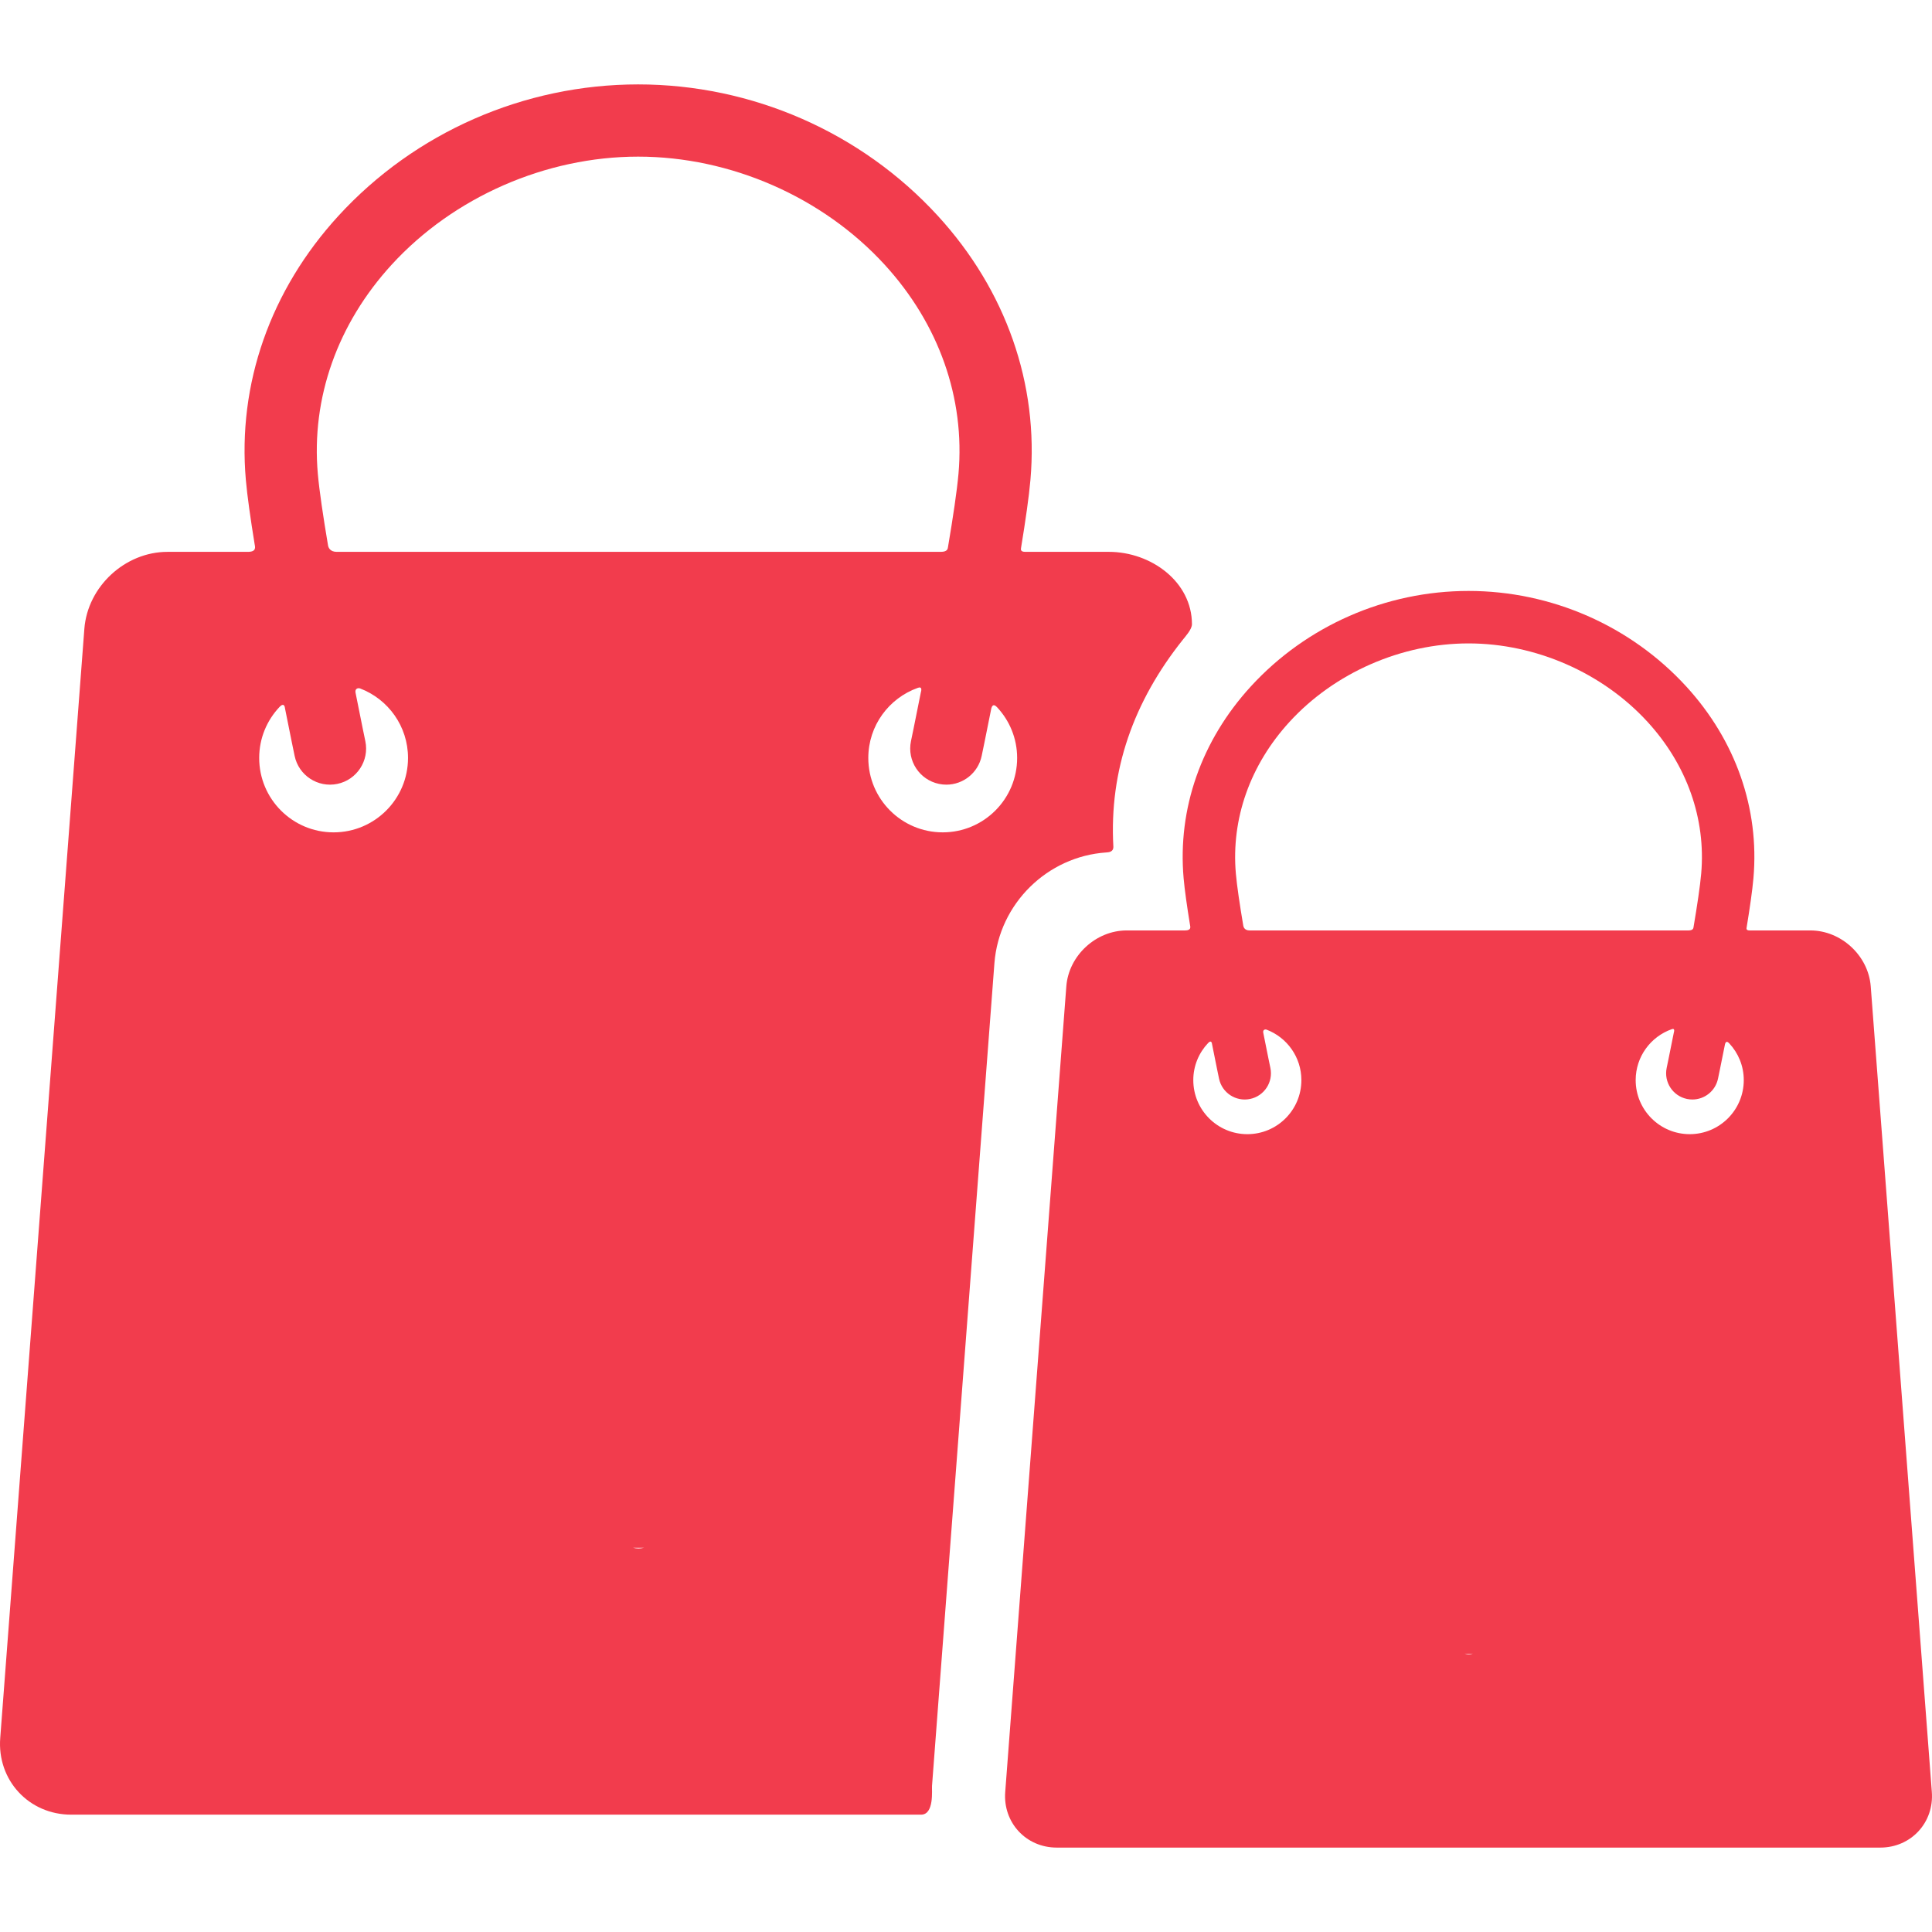
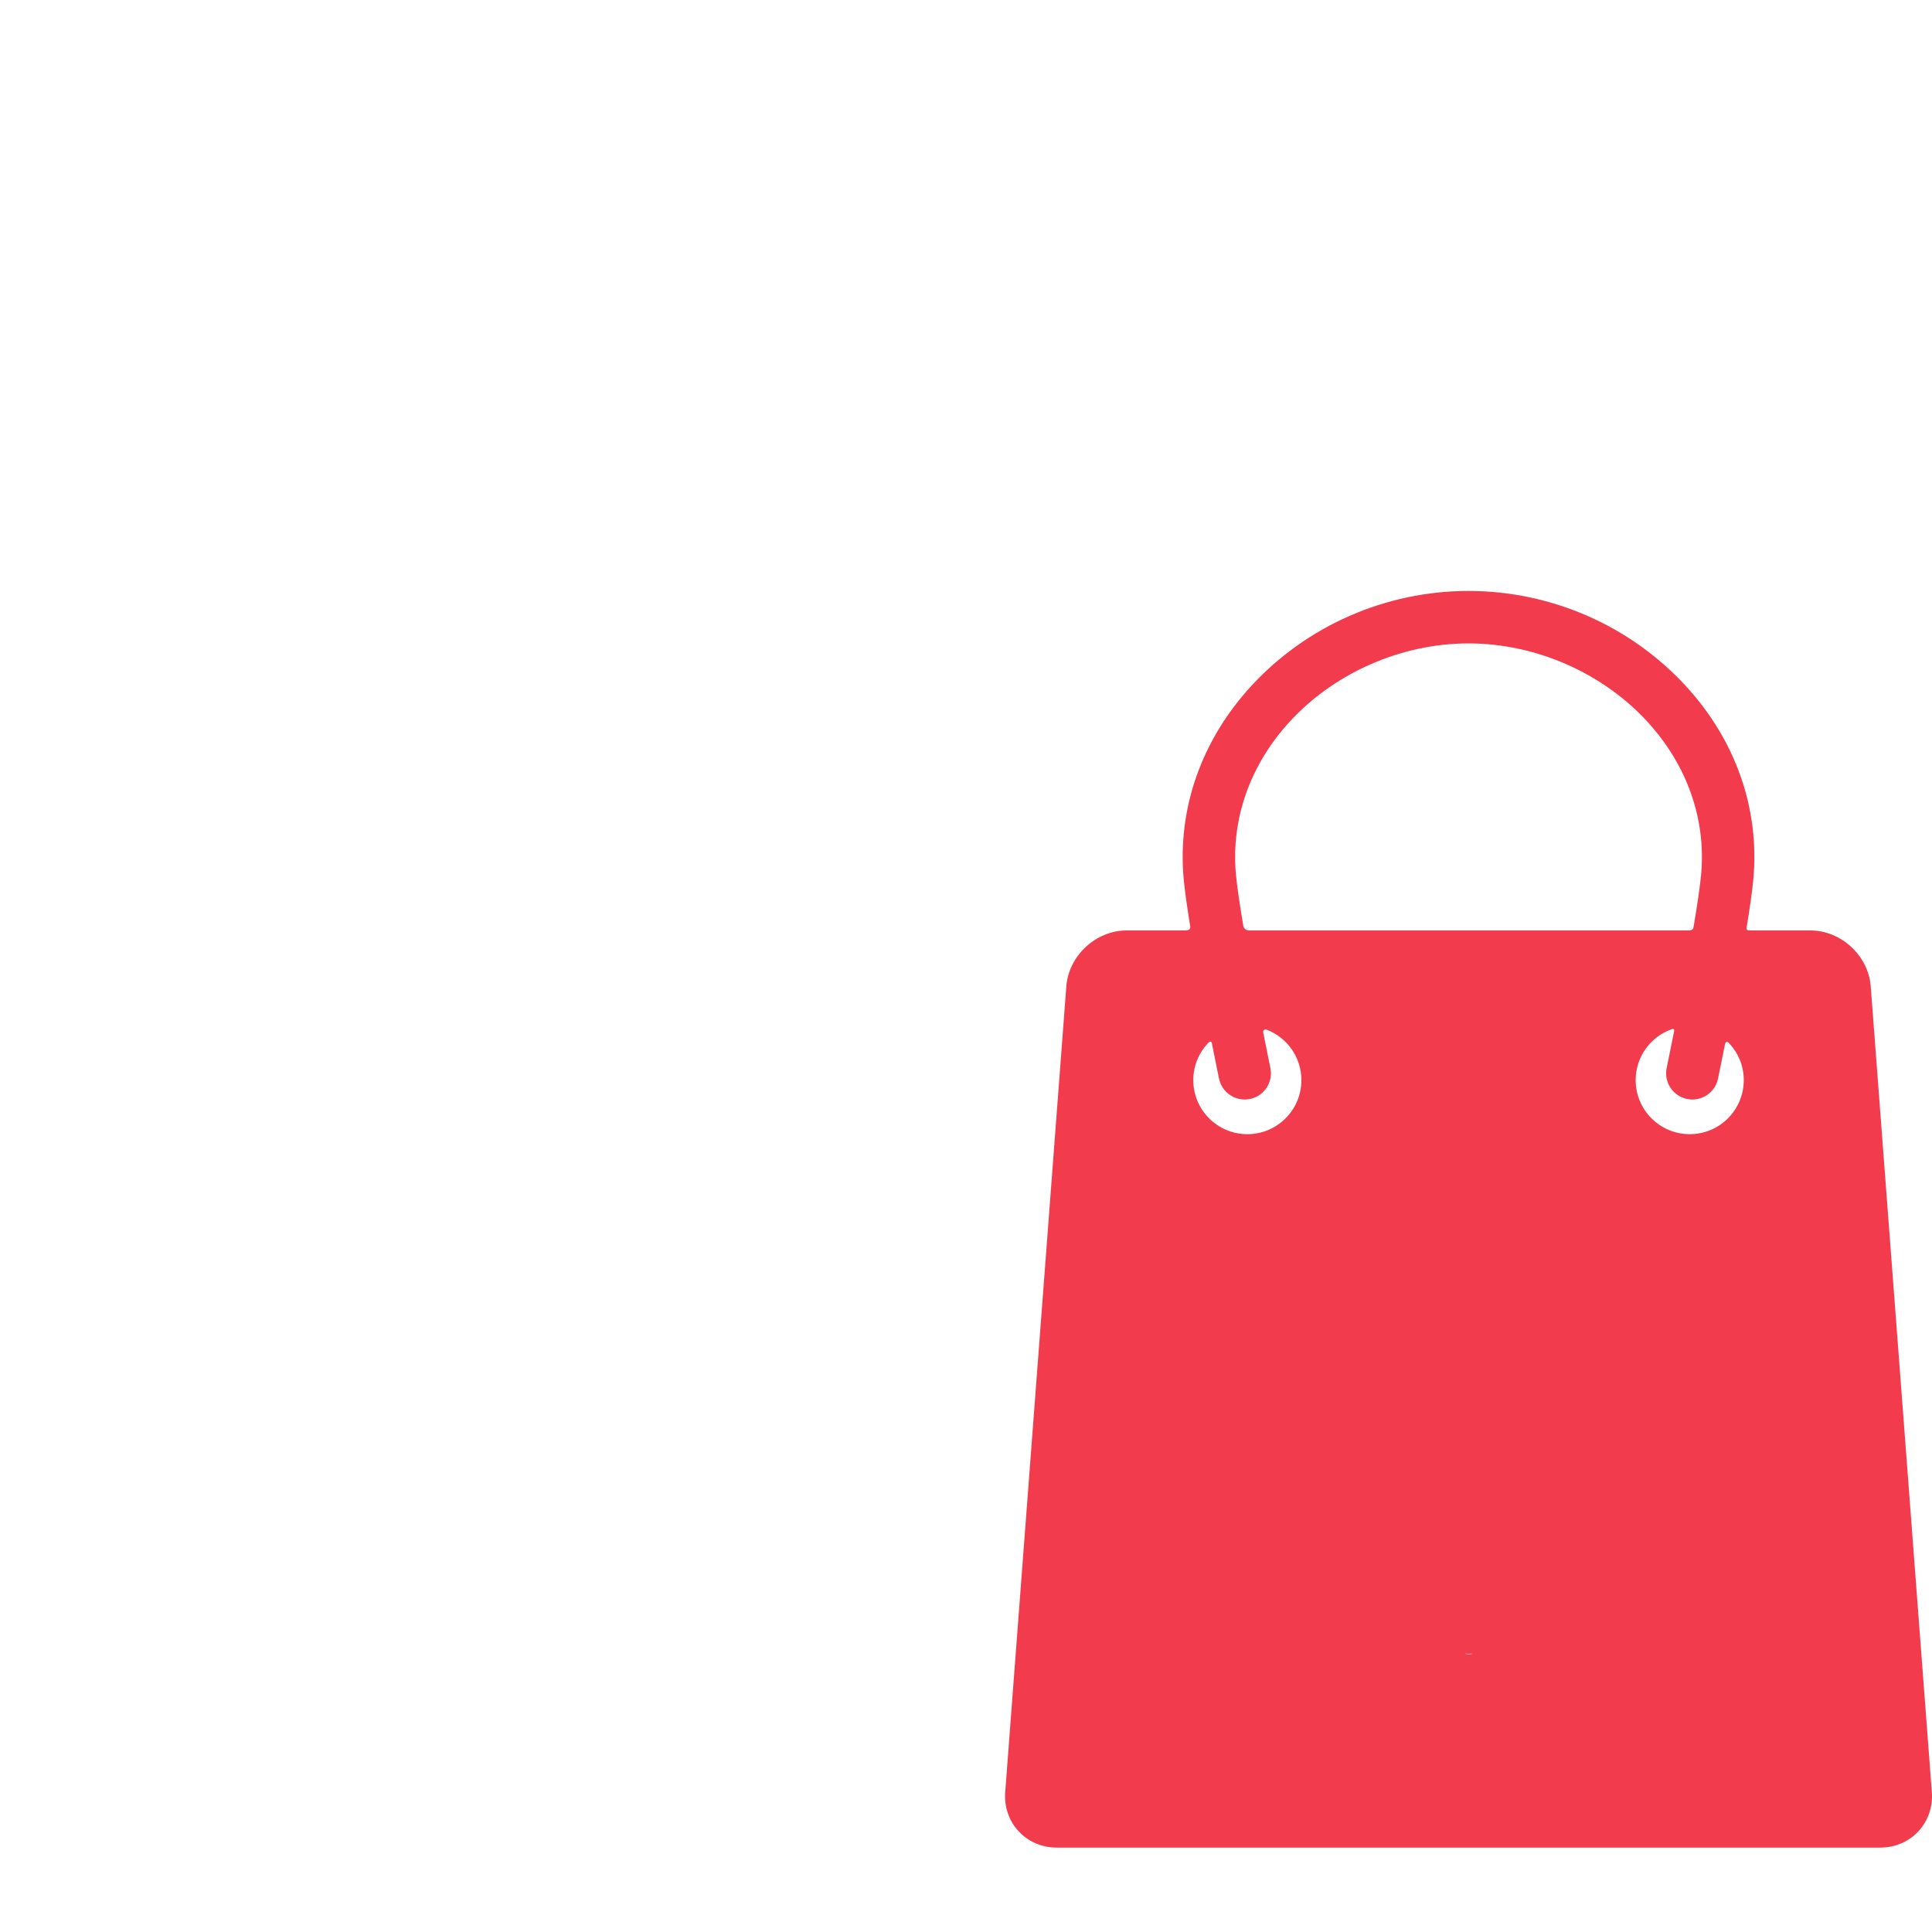
<svg xmlns="http://www.w3.org/2000/svg" fill="#f23c4d" version="1.1" id="Capa_1" width="64px" height="64px" viewBox="0 0 381.567 381.568" xml:space="preserve">
  <g id="SVGRepo_bgCarrier" stroke-width="0" />
  <g id="SVGRepo_tracerCarrier" stroke-linecap="round" stroke-linejoin="round" />
  <g id="SVGRepo_iconCarrier">
    <g>
      <g>
-         <path d="M184.071,352.731l12.328-162.54c0.931-11.757,10.48-21.049,22.065-21.83c0.487-0.033,1.443-0.077,1.424-1.132 c-0.84-15.102,4.007-28.684,13.688-40.843c0.592-0.745,1.833-2.103,1.833-3.103c0-8.369-8.052-14.294-16.422-14.294h-16.529 c-0.926,0-0.847-0.5-0.807-0.749c0.88-5.355,1.567-10.123,1.858-13.44c1.667-18.95-4.827-37.478-18.284-52.17 c-15.112-16.497-36.686-25.96-59.193-25.96c-22.506,0-44.082,9.463-59.192,25.96C53.383,57.322,46.889,75.85,48.556,94.8 c0.278,3.159,0.915,7.633,1.734,12.676c0.081,0.499,0.435,1.514-1.333,1.514H33.079c-8.367,0-15.756,6.825-16.417,15.168 L0.048,343.225c-0.662,8.343,5.645,15.168,14.012,15.168h167.849C184.534,358.393,184.01,353.5,184.071,352.731z M77.36,52.265 c12.234-13.357,30.43-21.331,48.674-21.331s36.44,7.974,48.674,21.331c10.723,11.708,15.906,26.369,14.594,41.286 c-0.301,3.411-1.083,8.642-2.076,14.506c-0.052,0.309-0.085,0.933-1.431,0.933H66.508c-1.326,0-1.651-0.852-1.722-1.272 c-0.965-5.727-1.725-10.82-2.019-14.166C61.454,78.635,66.638,63.973,77.36,52.265z M65.885,164.39 c-8.118,0-14.696-6.581-14.696-14.696c0-3.906,1.533-7.445,4.018-10.074c0.274-0.29,0.965-0.92,1.101,0.389 c1.163,5.858,1.773,8.761,1.88,9.275c0.8,3.858,4.578,6.334,8.433,5.535c3.856-0.801,6.334-4.574,5.534-8.434 c-0.026-0.13-0.654-3.097-1.898-9.38c-0.297-1.06,0.491-1.178,0.868-1.035c5.529,2.112,9.457,7.454,9.457,13.724 C80.581,157.809,74.001,164.39,65.885,164.39z M126.099,305.816c-0.316,0-0.677-0.049-1.072-0.133h2.165 C126.79,305.767,126.422,305.816,126.099,305.816z M171.489,149.694c0-6.388,4.079-11.813,9.77-13.839 c0.275-0.098,0.977-0.325,0.591,0.965c-1.246,6.283-1.908,9.436-1.936,9.565c-0.799,3.859,1.679,7.633,5.535,8.434 c0.488,0.101,0.977,0.15,1.456,0.15c3.31,0,6.277-2.316,6.977-5.686c0.106-0.515,0.743-3.543,1.905-9.401 c0.297-1.024,0.864-0.492,1.166-0.168c2.435,2.621,3.93,6.121,3.93,9.979c0,8.115-6.581,14.696-14.698,14.696 C178.068,164.39,171.489,157.809,171.489,149.694z" />
        <path d="M381.532,353.881l-12.066-159.104c-0.48-6.059-5.846-11.017-11.925-11.017h-12.004c-0.673,0-0.616-0.363-0.586-0.543 c0.64-3.89,1.138-7.353,1.35-9.762c1.21-13.763-3.506-27.219-13.278-37.89c-10.976-11.981-26.645-18.854-42.991-18.854 c-16.346,0-32.015,6.873-42.989,18.854c-9.773,10.671-14.49,24.127-13.279,37.89c0.202,2.294,0.665,5.543,1.26,9.206 c0.059,0.362,0.316,1.099-0.968,1.099h-11.533c-6.077,0-11.443,4.958-11.923,11.017l-12.067,159.104 c-0.48,6.06,4.101,11.017,10.176,11.017h162.648C377.433,364.897,382.014,359.94,381.532,353.881z M339.306,213.026 c0.077-0.373,0.54-2.573,1.385-6.828c0.216-0.743,0.627-0.356,0.847-0.122c1.769,1.904,2.854,4.446,2.854,7.248 c0,5.895-4.779,10.674-10.675,10.674c-5.895,0-10.673-4.779-10.673-10.674c0-4.639,2.962-8.578,7.097-10.05 c0.199-0.072,0.709-0.236,0.429,0.7c-0.905,4.562-1.386,6.854-1.406,6.946c-0.58,2.804,1.22,5.544,4.021,6.126 c0.354,0.072,0.709,0.107,1.057,0.107C336.644,217.155,338.798,215.472,339.306,213.026z M254.681,142.564 c8.885-9.7,22.1-15.491,35.35-15.491c13.251,0,26.466,5.791,35.351,15.491c7.788,8.503,11.553,19.151,10.601,29.985 c-0.219,2.477-0.787,6.275-1.508,10.535c-0.038,0.225-0.062,0.677-1.04,0.677h-86.636c-0.962,0-1.198-0.617-1.25-0.924 c-0.7-4.159-1.253-7.858-1.467-10.288C243.128,161.716,246.893,151.067,254.681,142.564z M238.592,206.007 c0.198-0.211,0.7-0.668,0.799,0.282c0.845,4.255,1.288,6.363,1.365,6.736c0.581,2.803,3.324,4.601,6.124,4.021 c2.802-0.582,4.602-3.322,4.021-6.125c-0.021-0.094-0.476-2.248-1.379-6.812c-0.216-0.77,0.355-0.855,0.63-0.752 c4.015,1.533,6.868,5.414,6.868,9.967c0,5.895-4.779,10.674-10.674,10.674c-5.896,0-10.673-4.779-10.673-10.674 C235.673,210.488,236.785,207.917,238.592,206.007z M289.299,326.615h1.572c-0.292,0.062-0.559,0.097-0.793,0.097 C289.849,326.712,289.586,326.677,289.299,326.615z" />
      </g>
    </g>
  </g>
</svg>